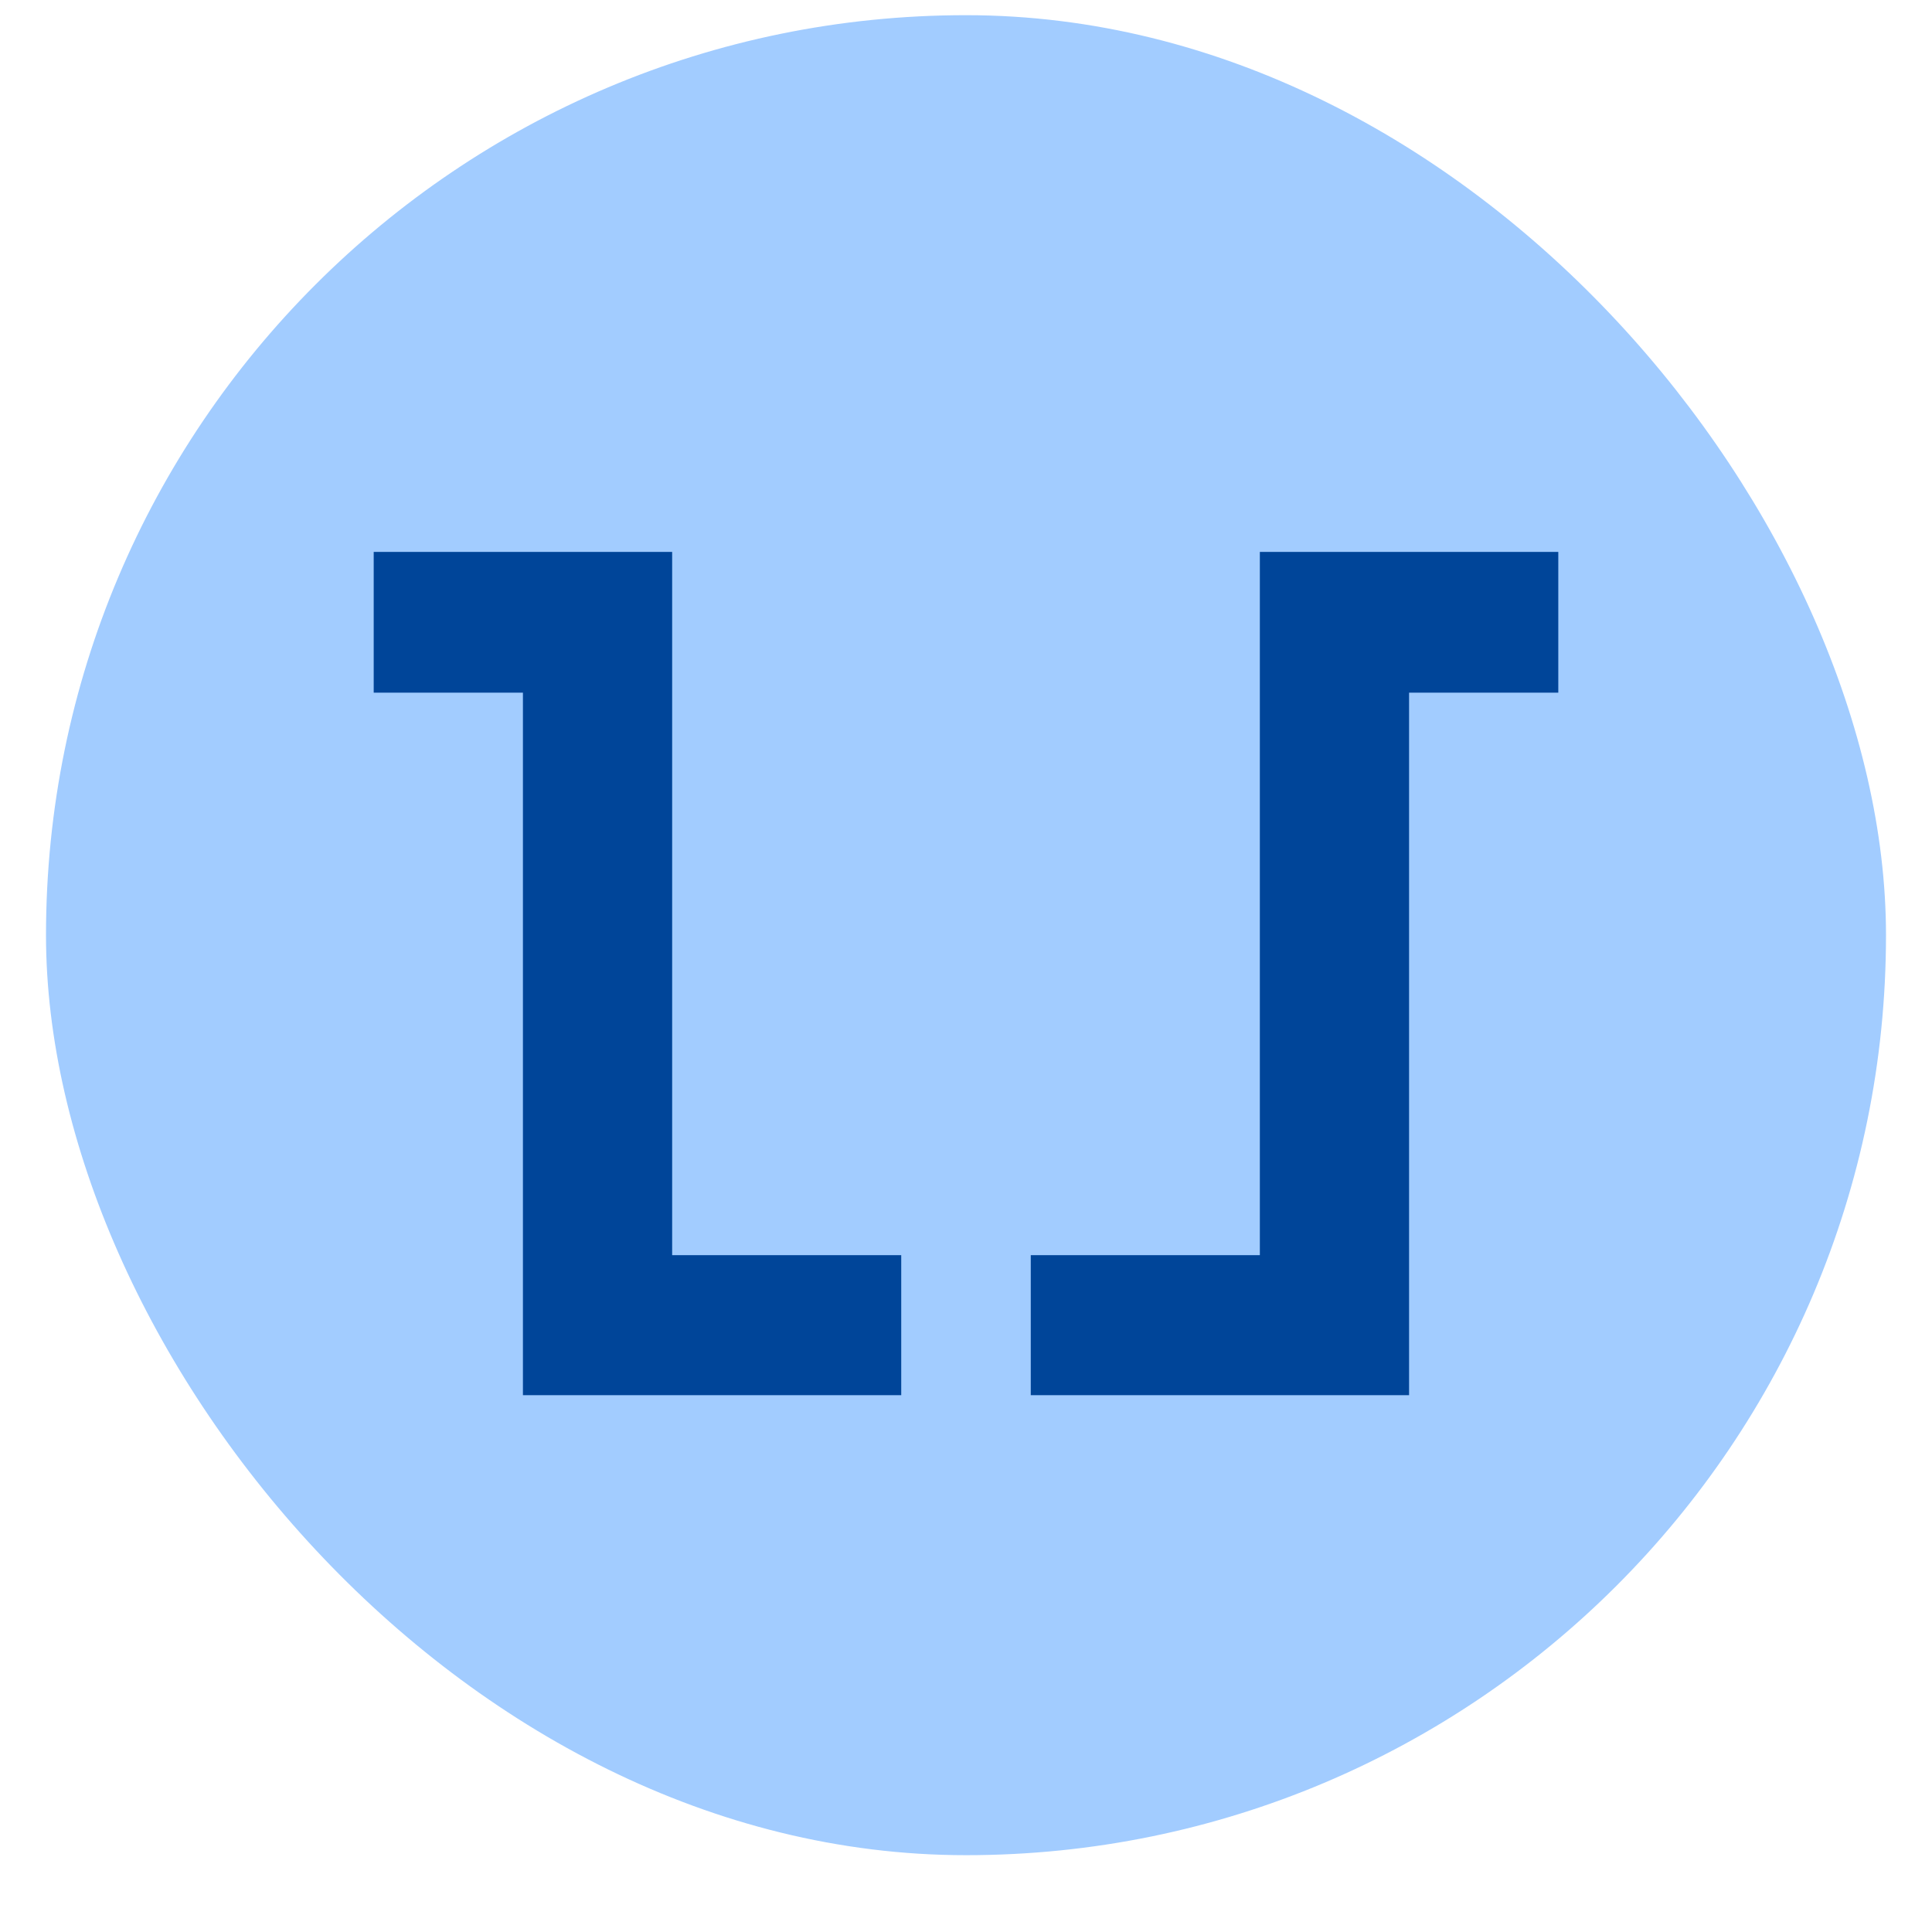
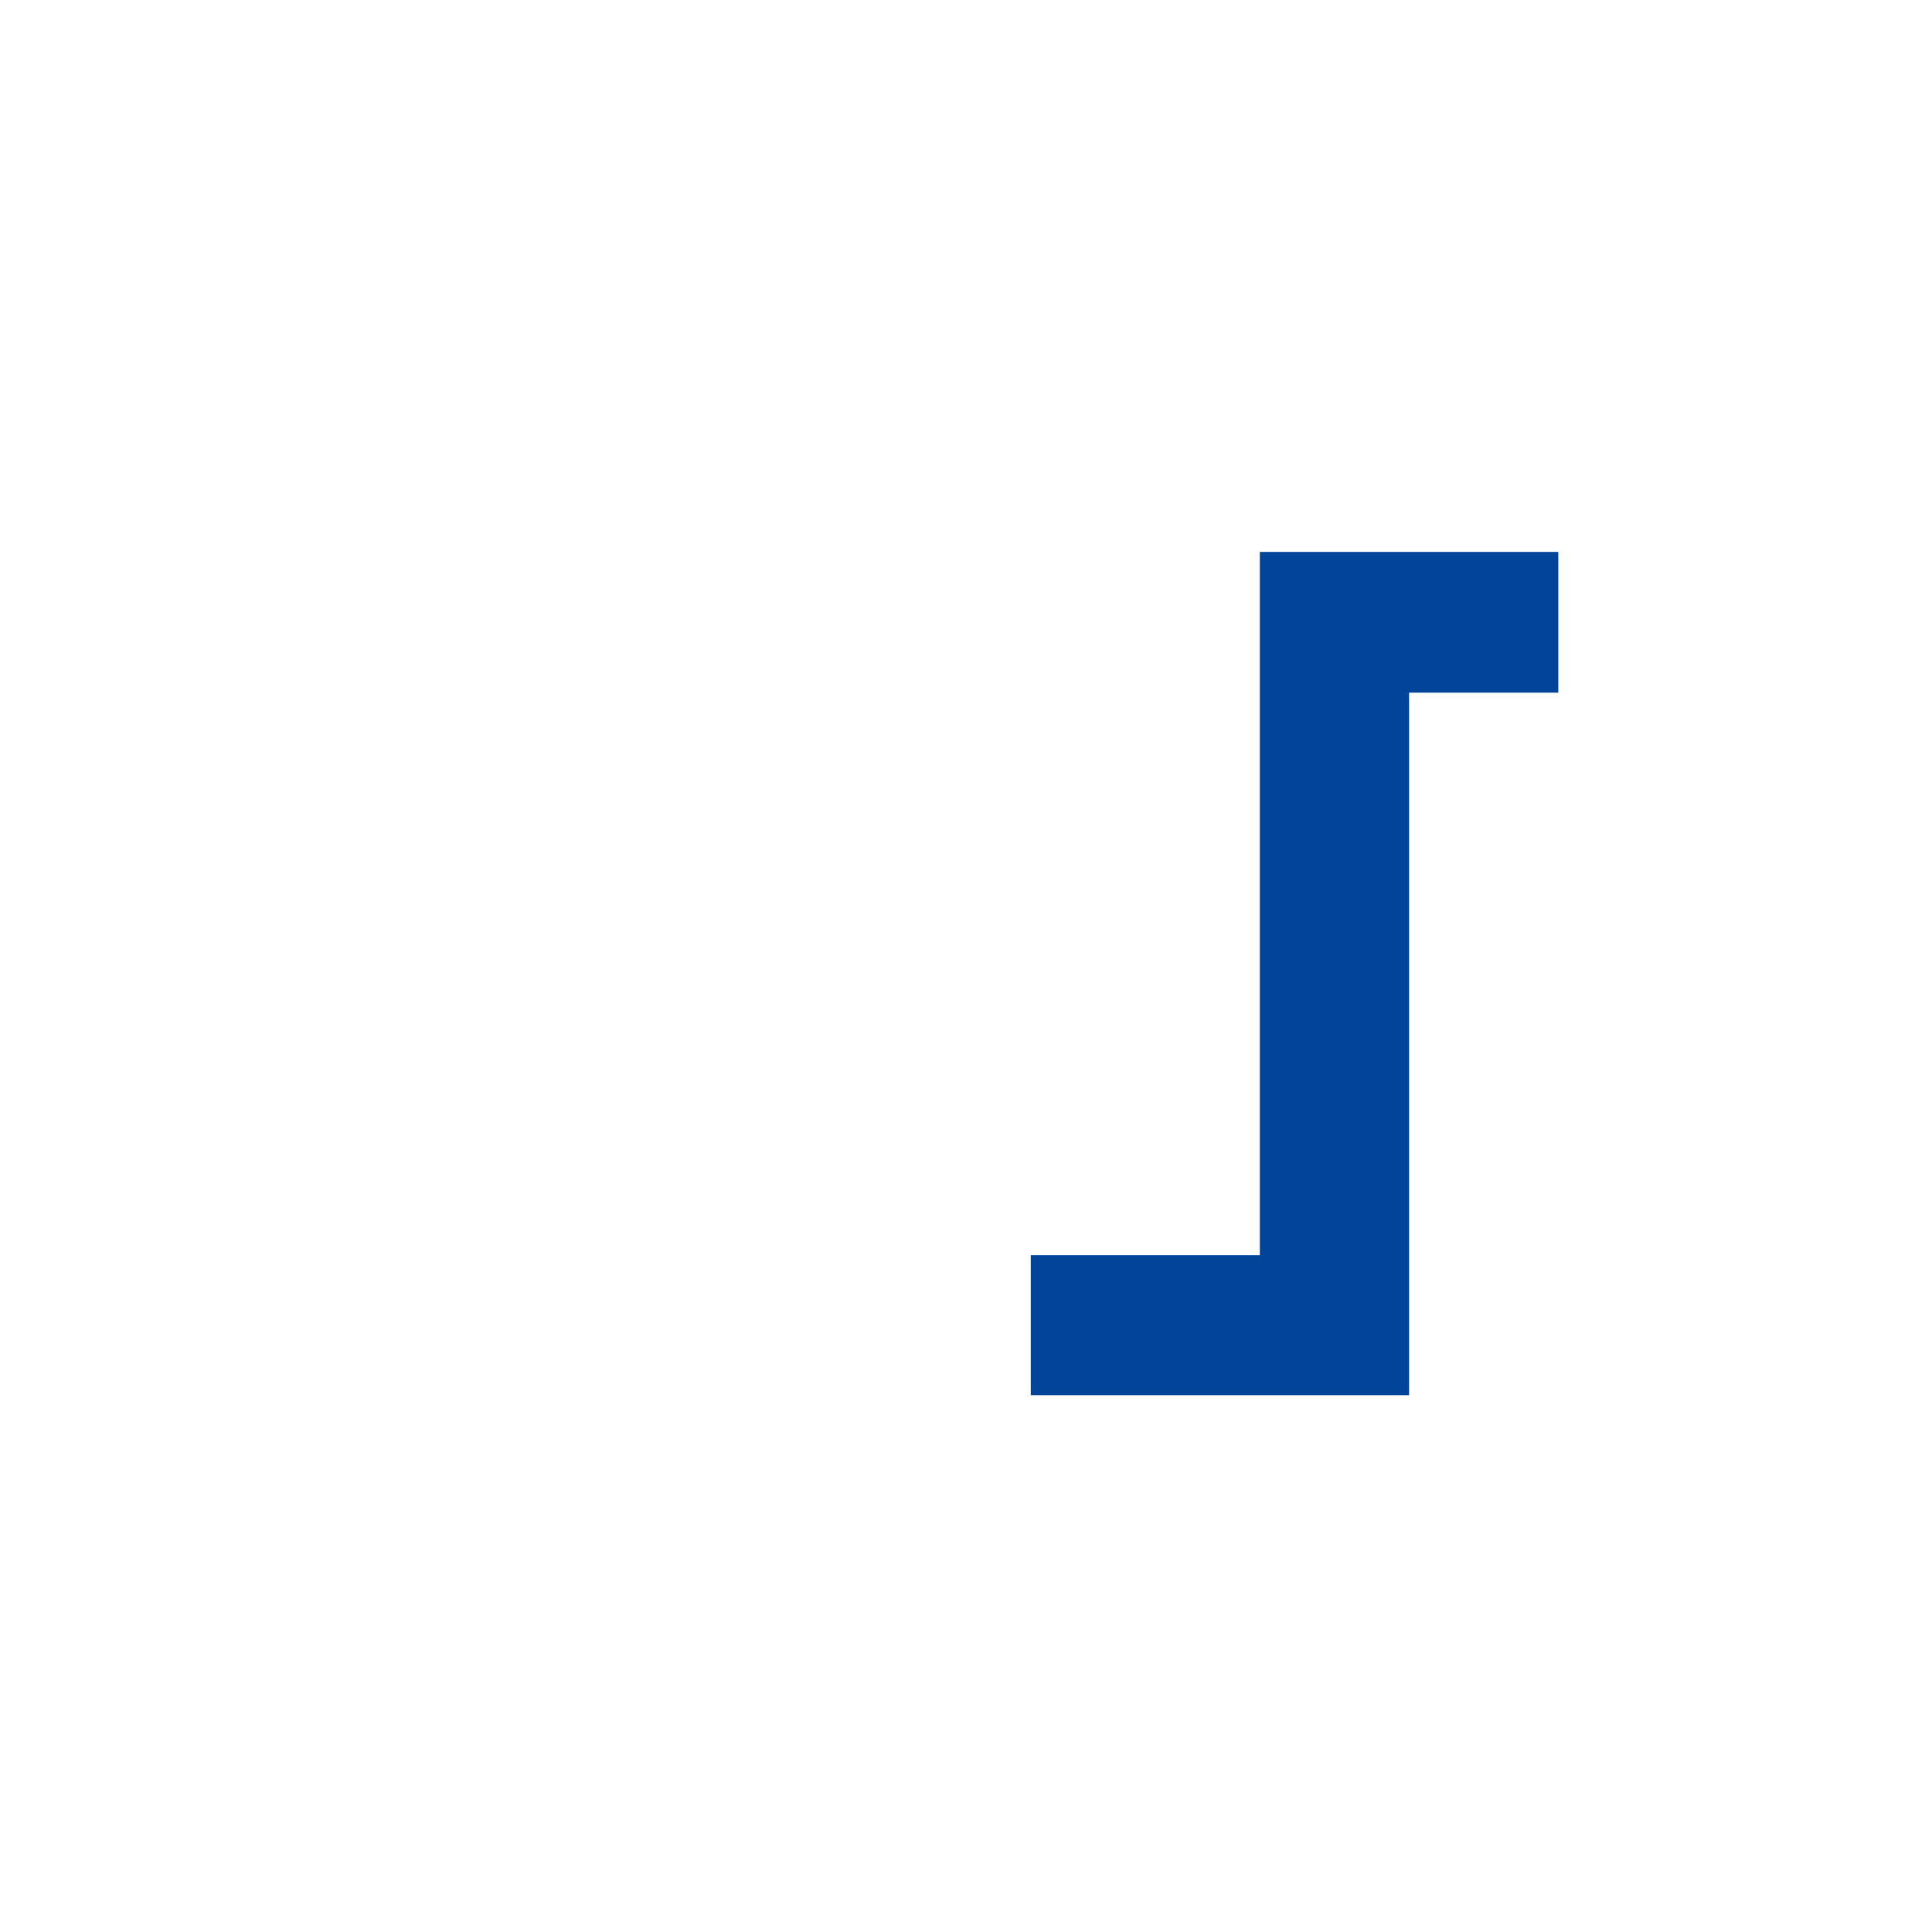
<svg xmlns="http://www.w3.org/2000/svg" width="21" height="21" viewBox="0 0 21 21" fill="none">
-   <rect x="0.5" y="0.165" width="20" height="20" rx="10" fill="#A2CCFF" />
-   <path d="M7.306 5.999H4.062V7.529H5.684V15.165H9.796V13.643H7.306V5.999Z" fill="#004599" />
  <path d="M13.694 5.999H16.938V7.529H15.316V15.165H11.204V13.643H13.694V5.999Z" fill="#004599" />
</svg>